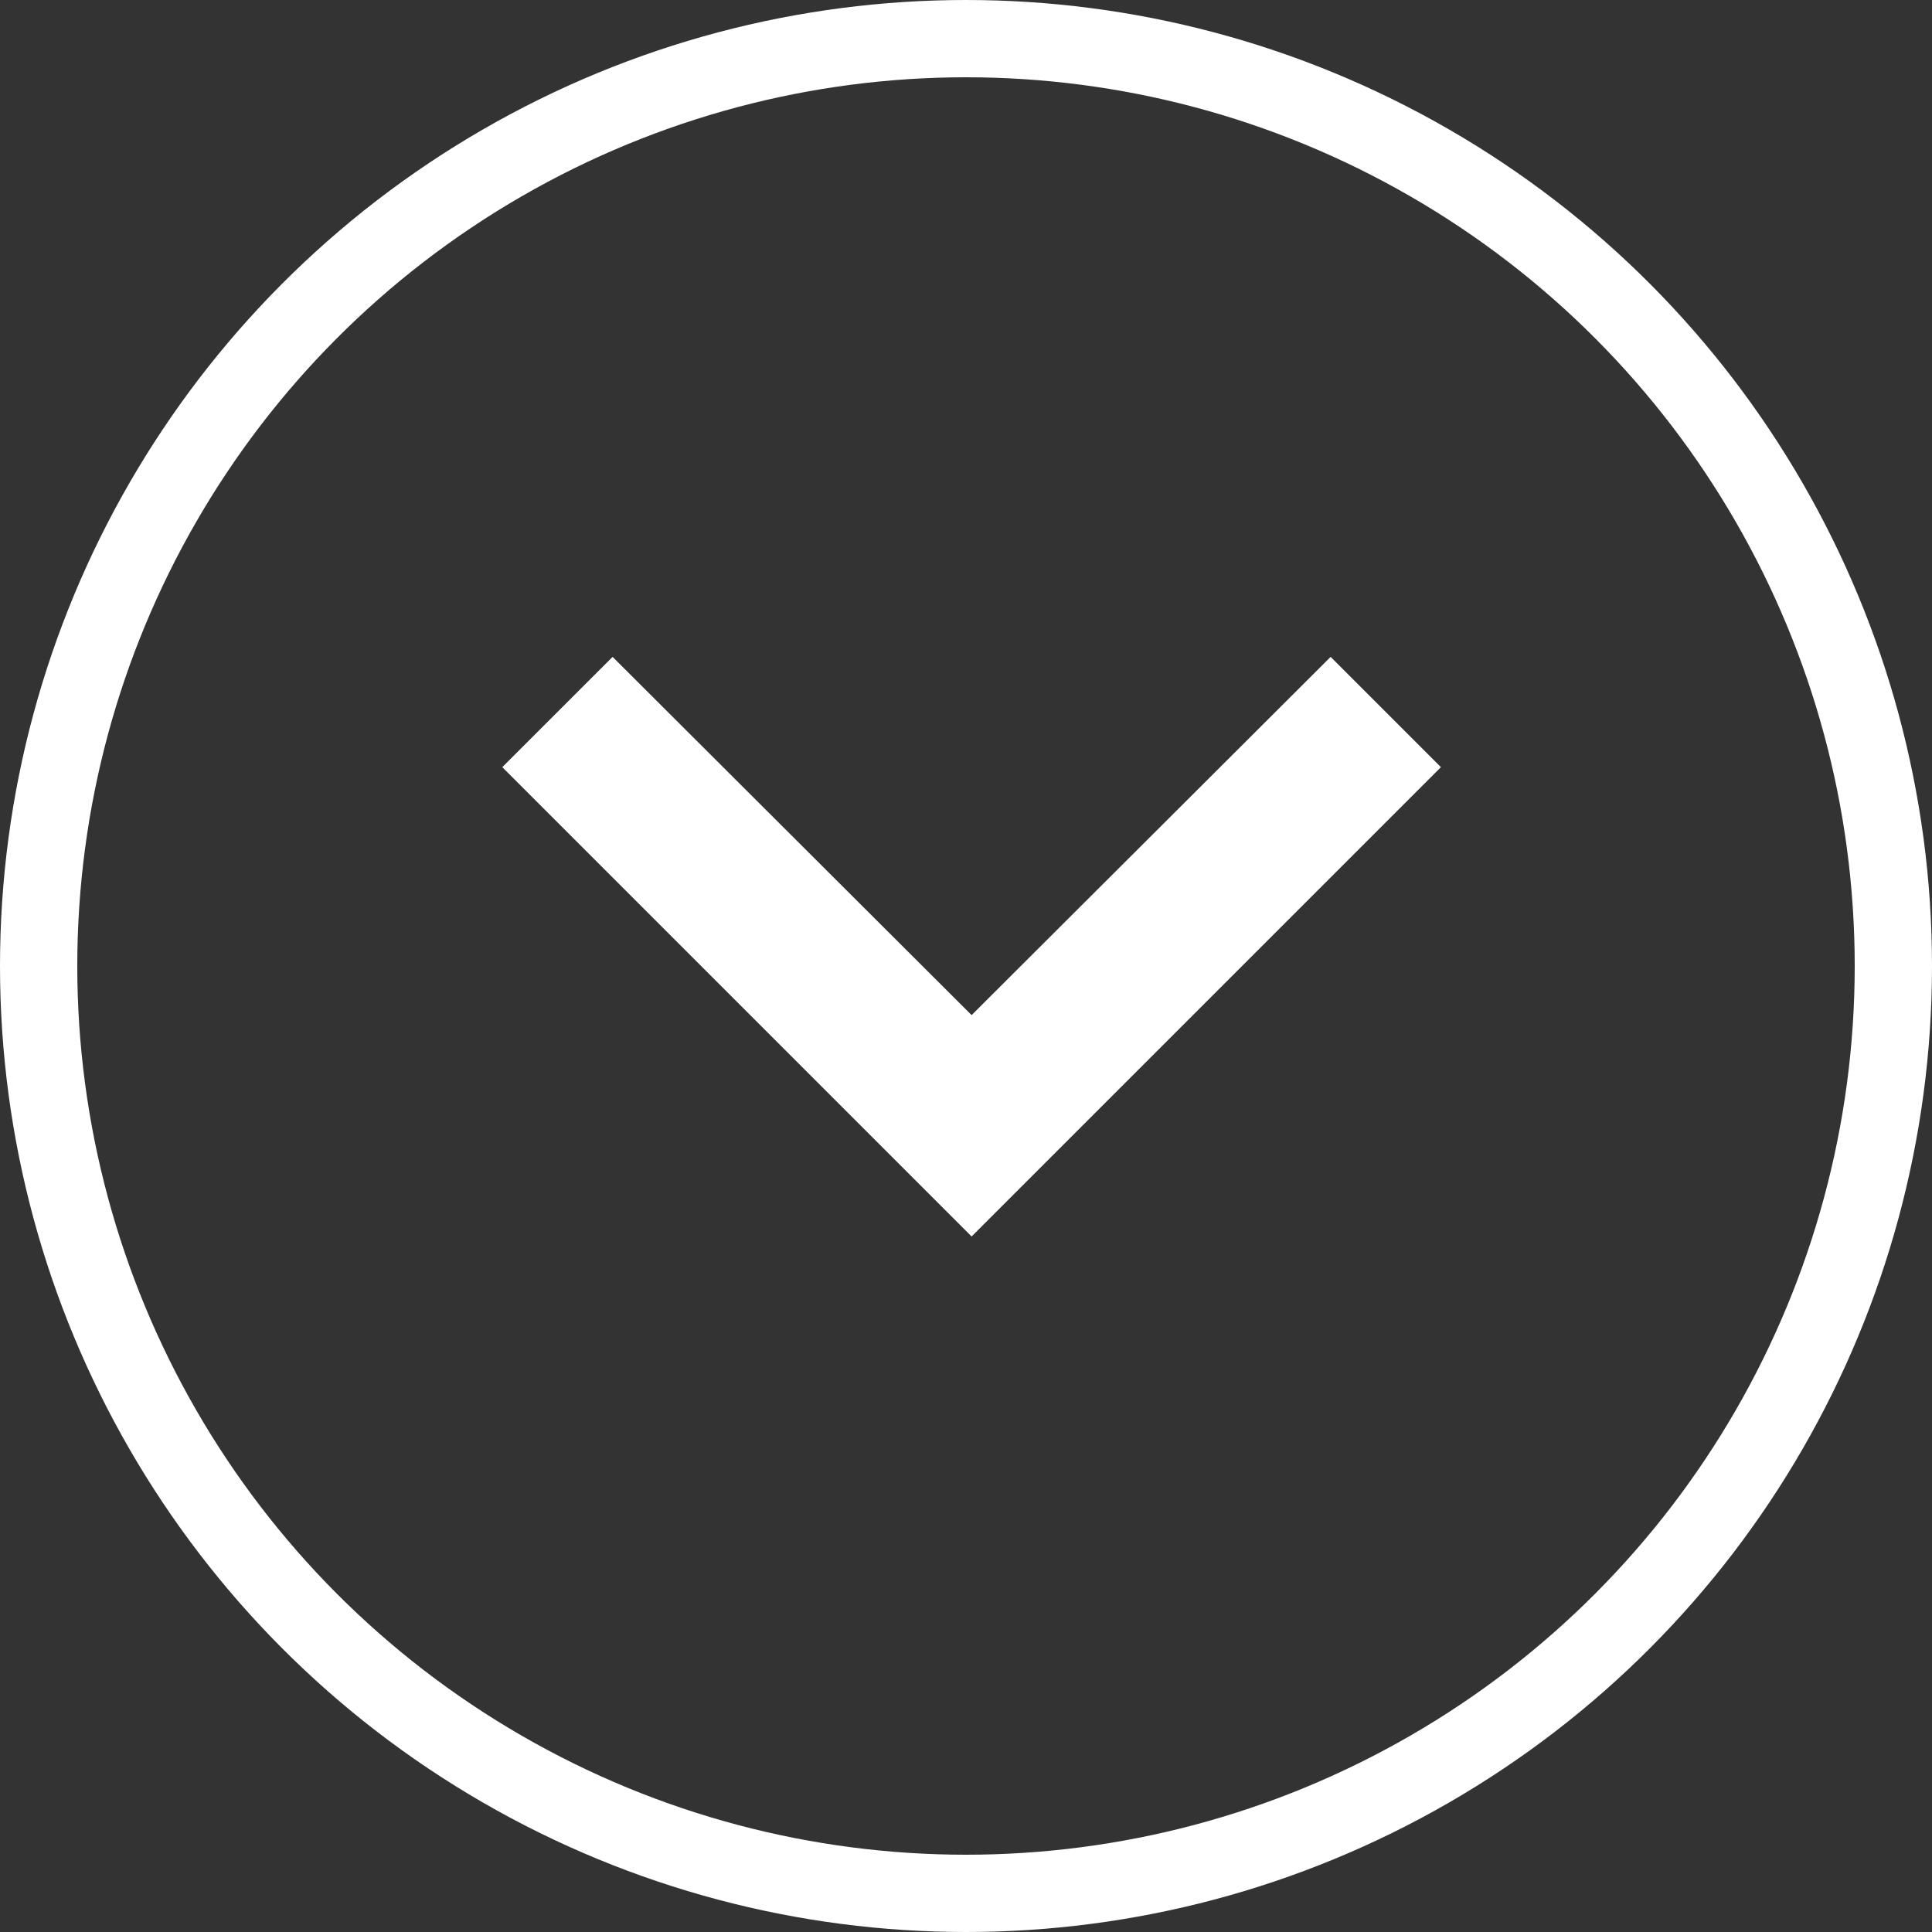
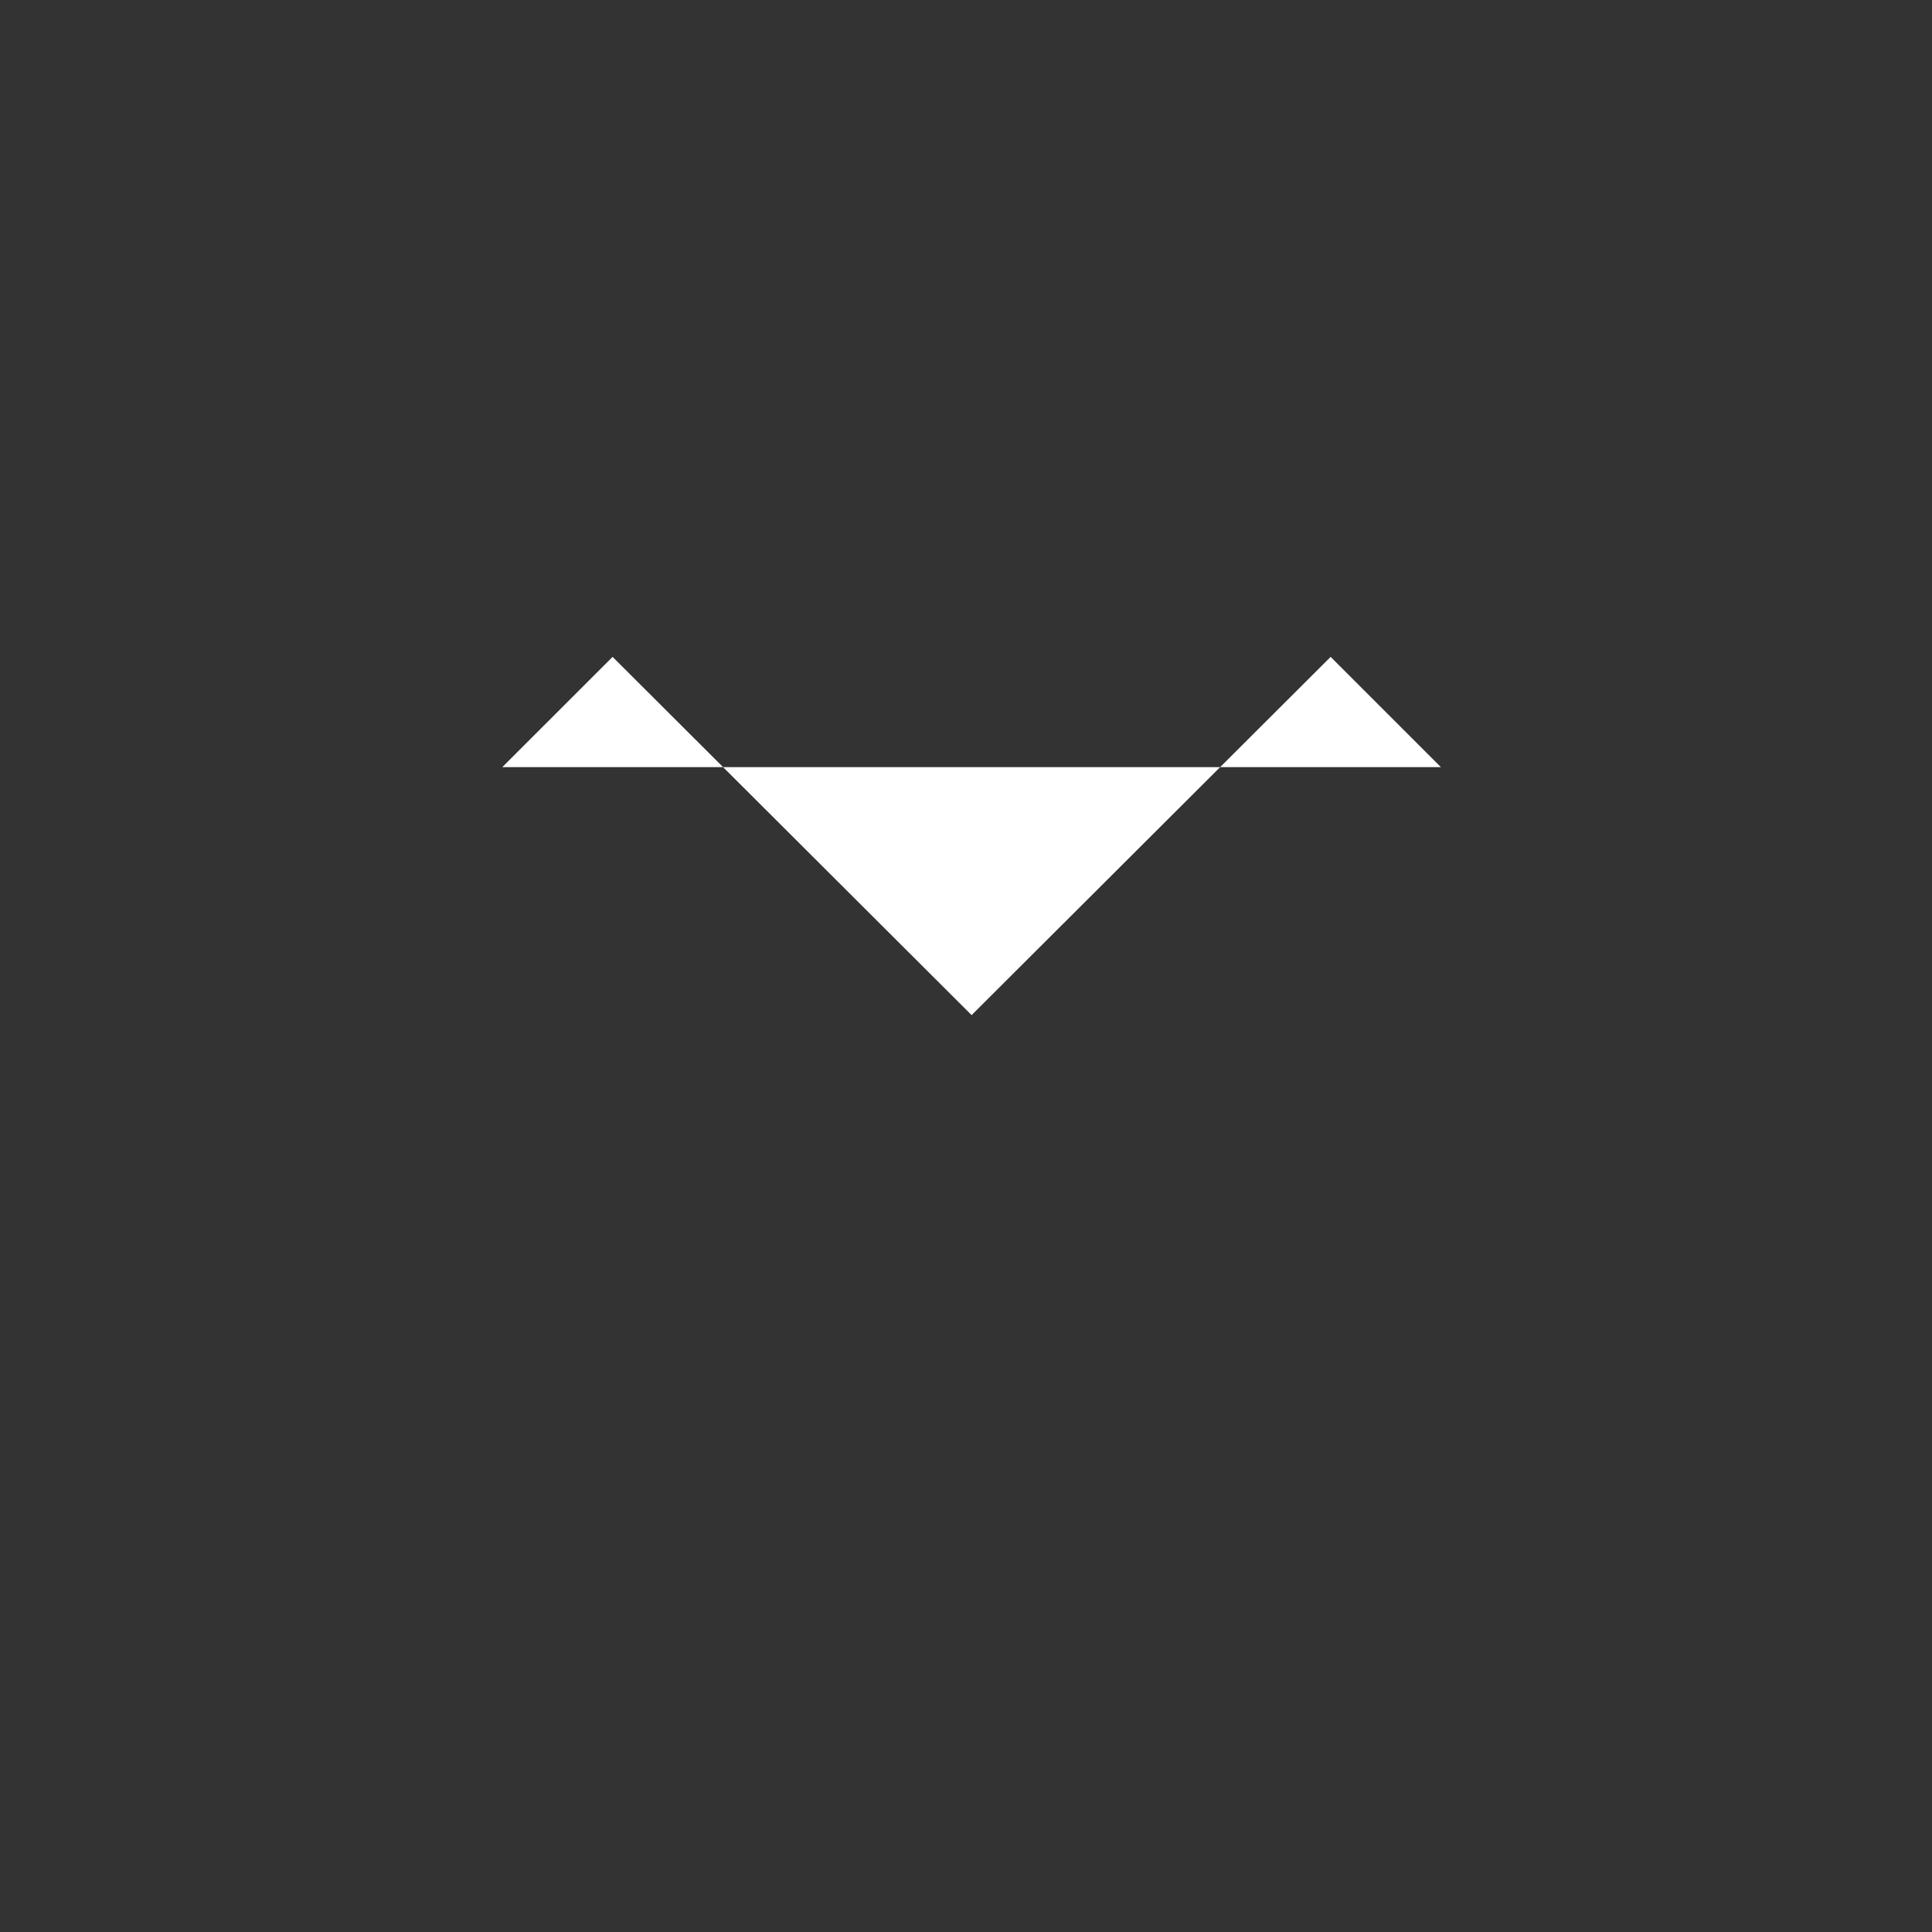
<svg xmlns="http://www.w3.org/2000/svg" width="50" height="50" viewBox="0 0 50 50" fill="none">
  <rect x="0" y="0" width="50" height="50" fill="#333333" stroke="none" />
-   <circle cx="25" cy="25" r="24" transform="rotate(-180 25 25)" stroke="white" stroke-width="2" />
-   <path d="M37.291 19.854L34.437 17L25.145 26.271L15.854 17L12.999 19.854L25.145 32L37.291 19.854Z" fill="white" />
+   <path d="M37.291 19.854L34.437 17L25.145 26.271L15.854 17L12.999 19.854L37.291 19.854Z" fill="white" />
</svg>